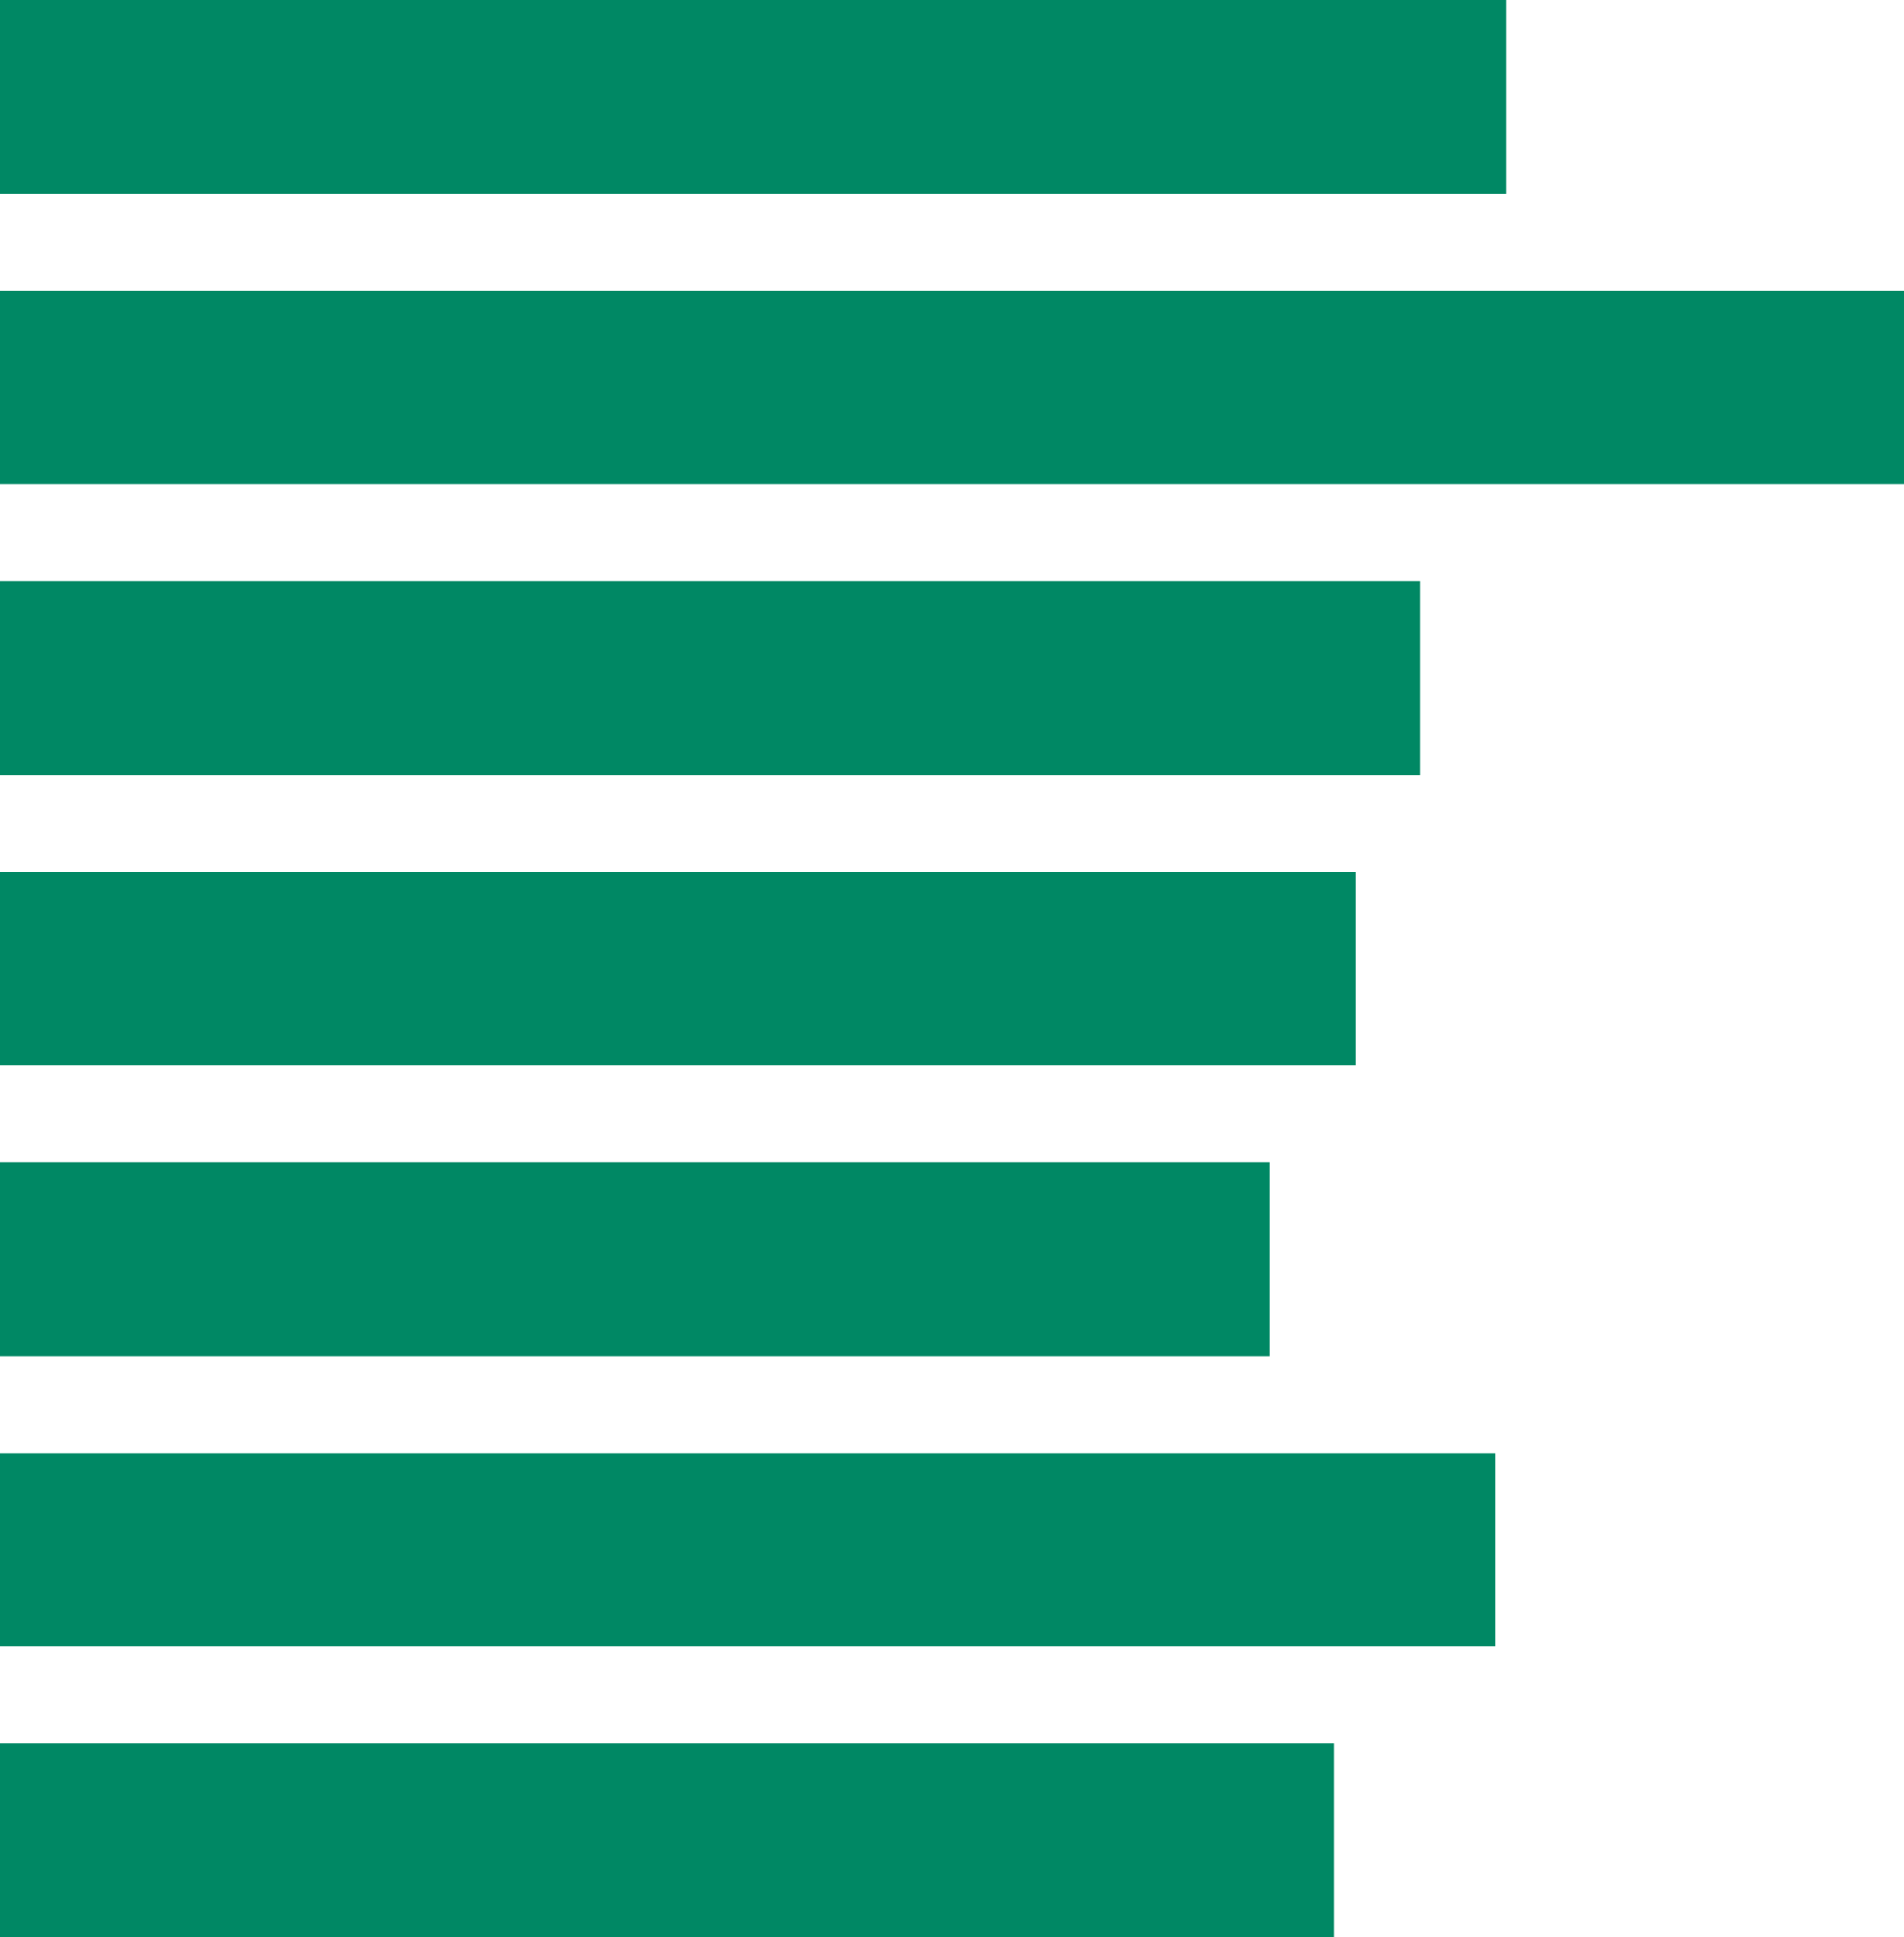
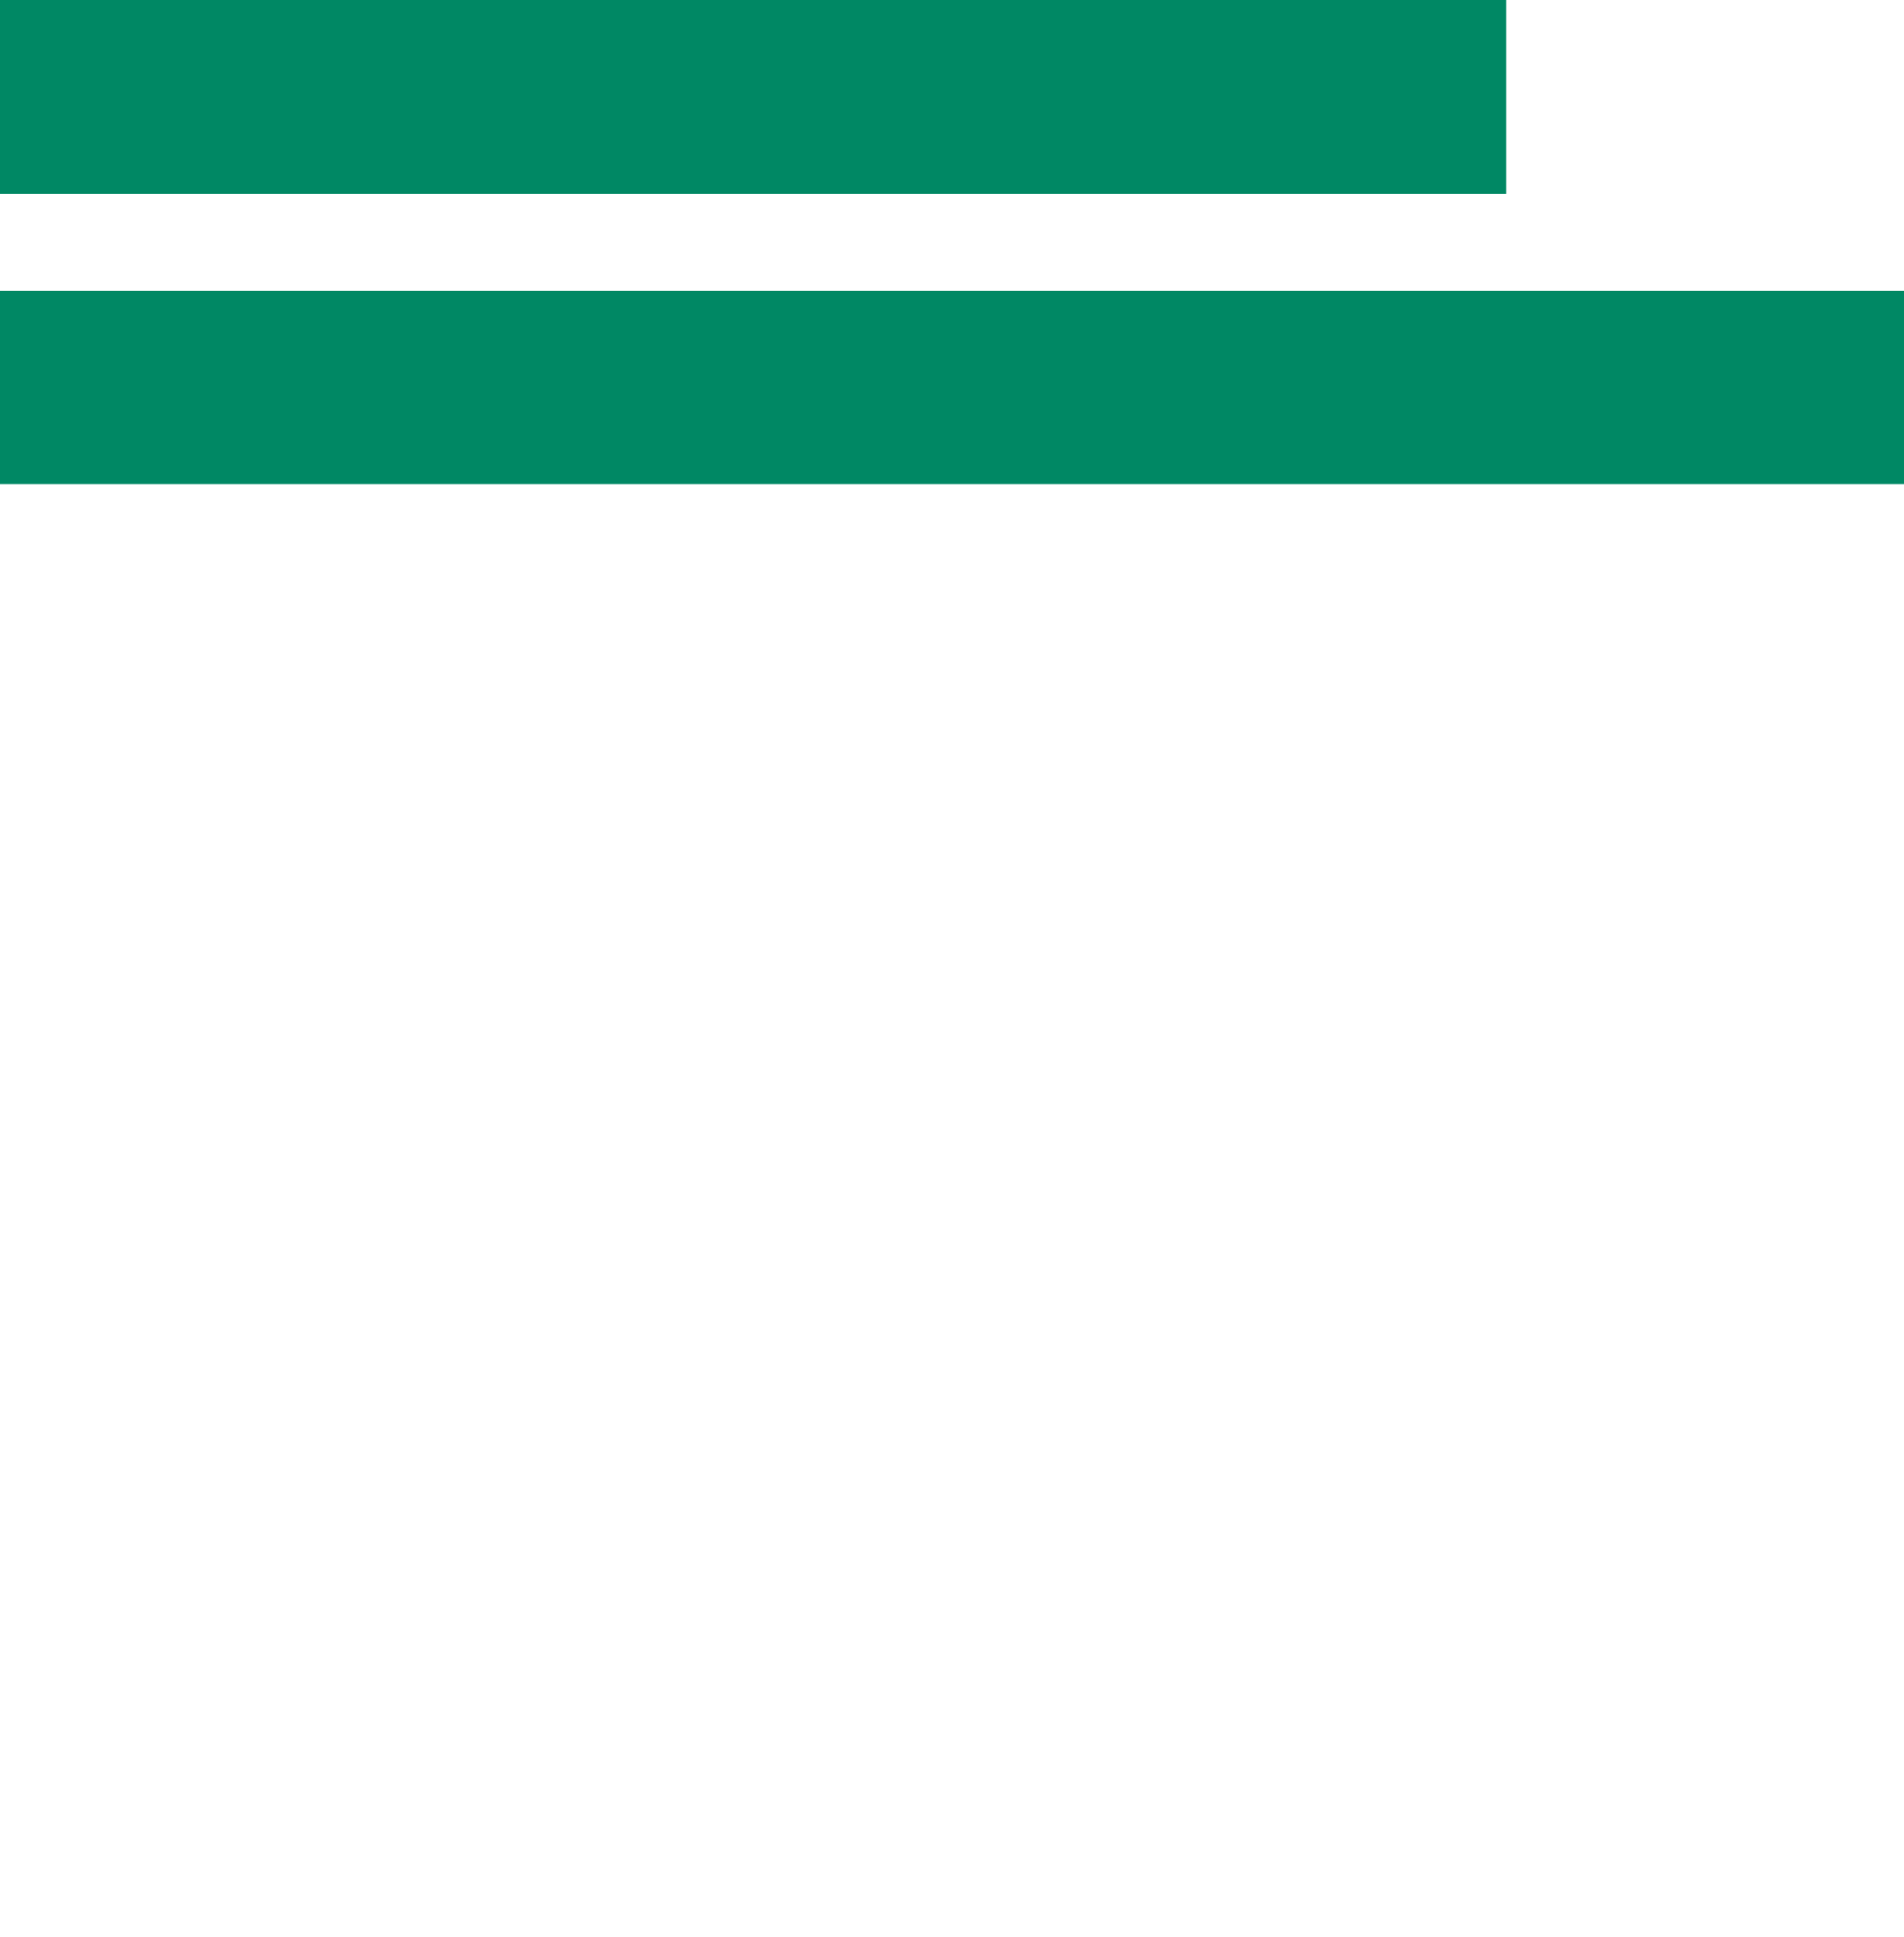
<svg xmlns="http://www.w3.org/2000/svg" width="177" height="180" viewBox="0 0 177 180" fill="none">
  <rect y="27" width="177" height="18" fill="#008864" />
  <rect width="140" height="18" fill="#008864" />
-   <rect y="54" width="132" height="18" fill="#008864" />
-   <rect y="81" width="126" height="18" fill="#008864" />
-   <rect y="108" width="118" height="18" fill="#008864" />
-   <rect y="135" width="139" height="18" fill="#008864" />
-   <rect y="162" width="124" height="18" fill="#008864" />
</svg>